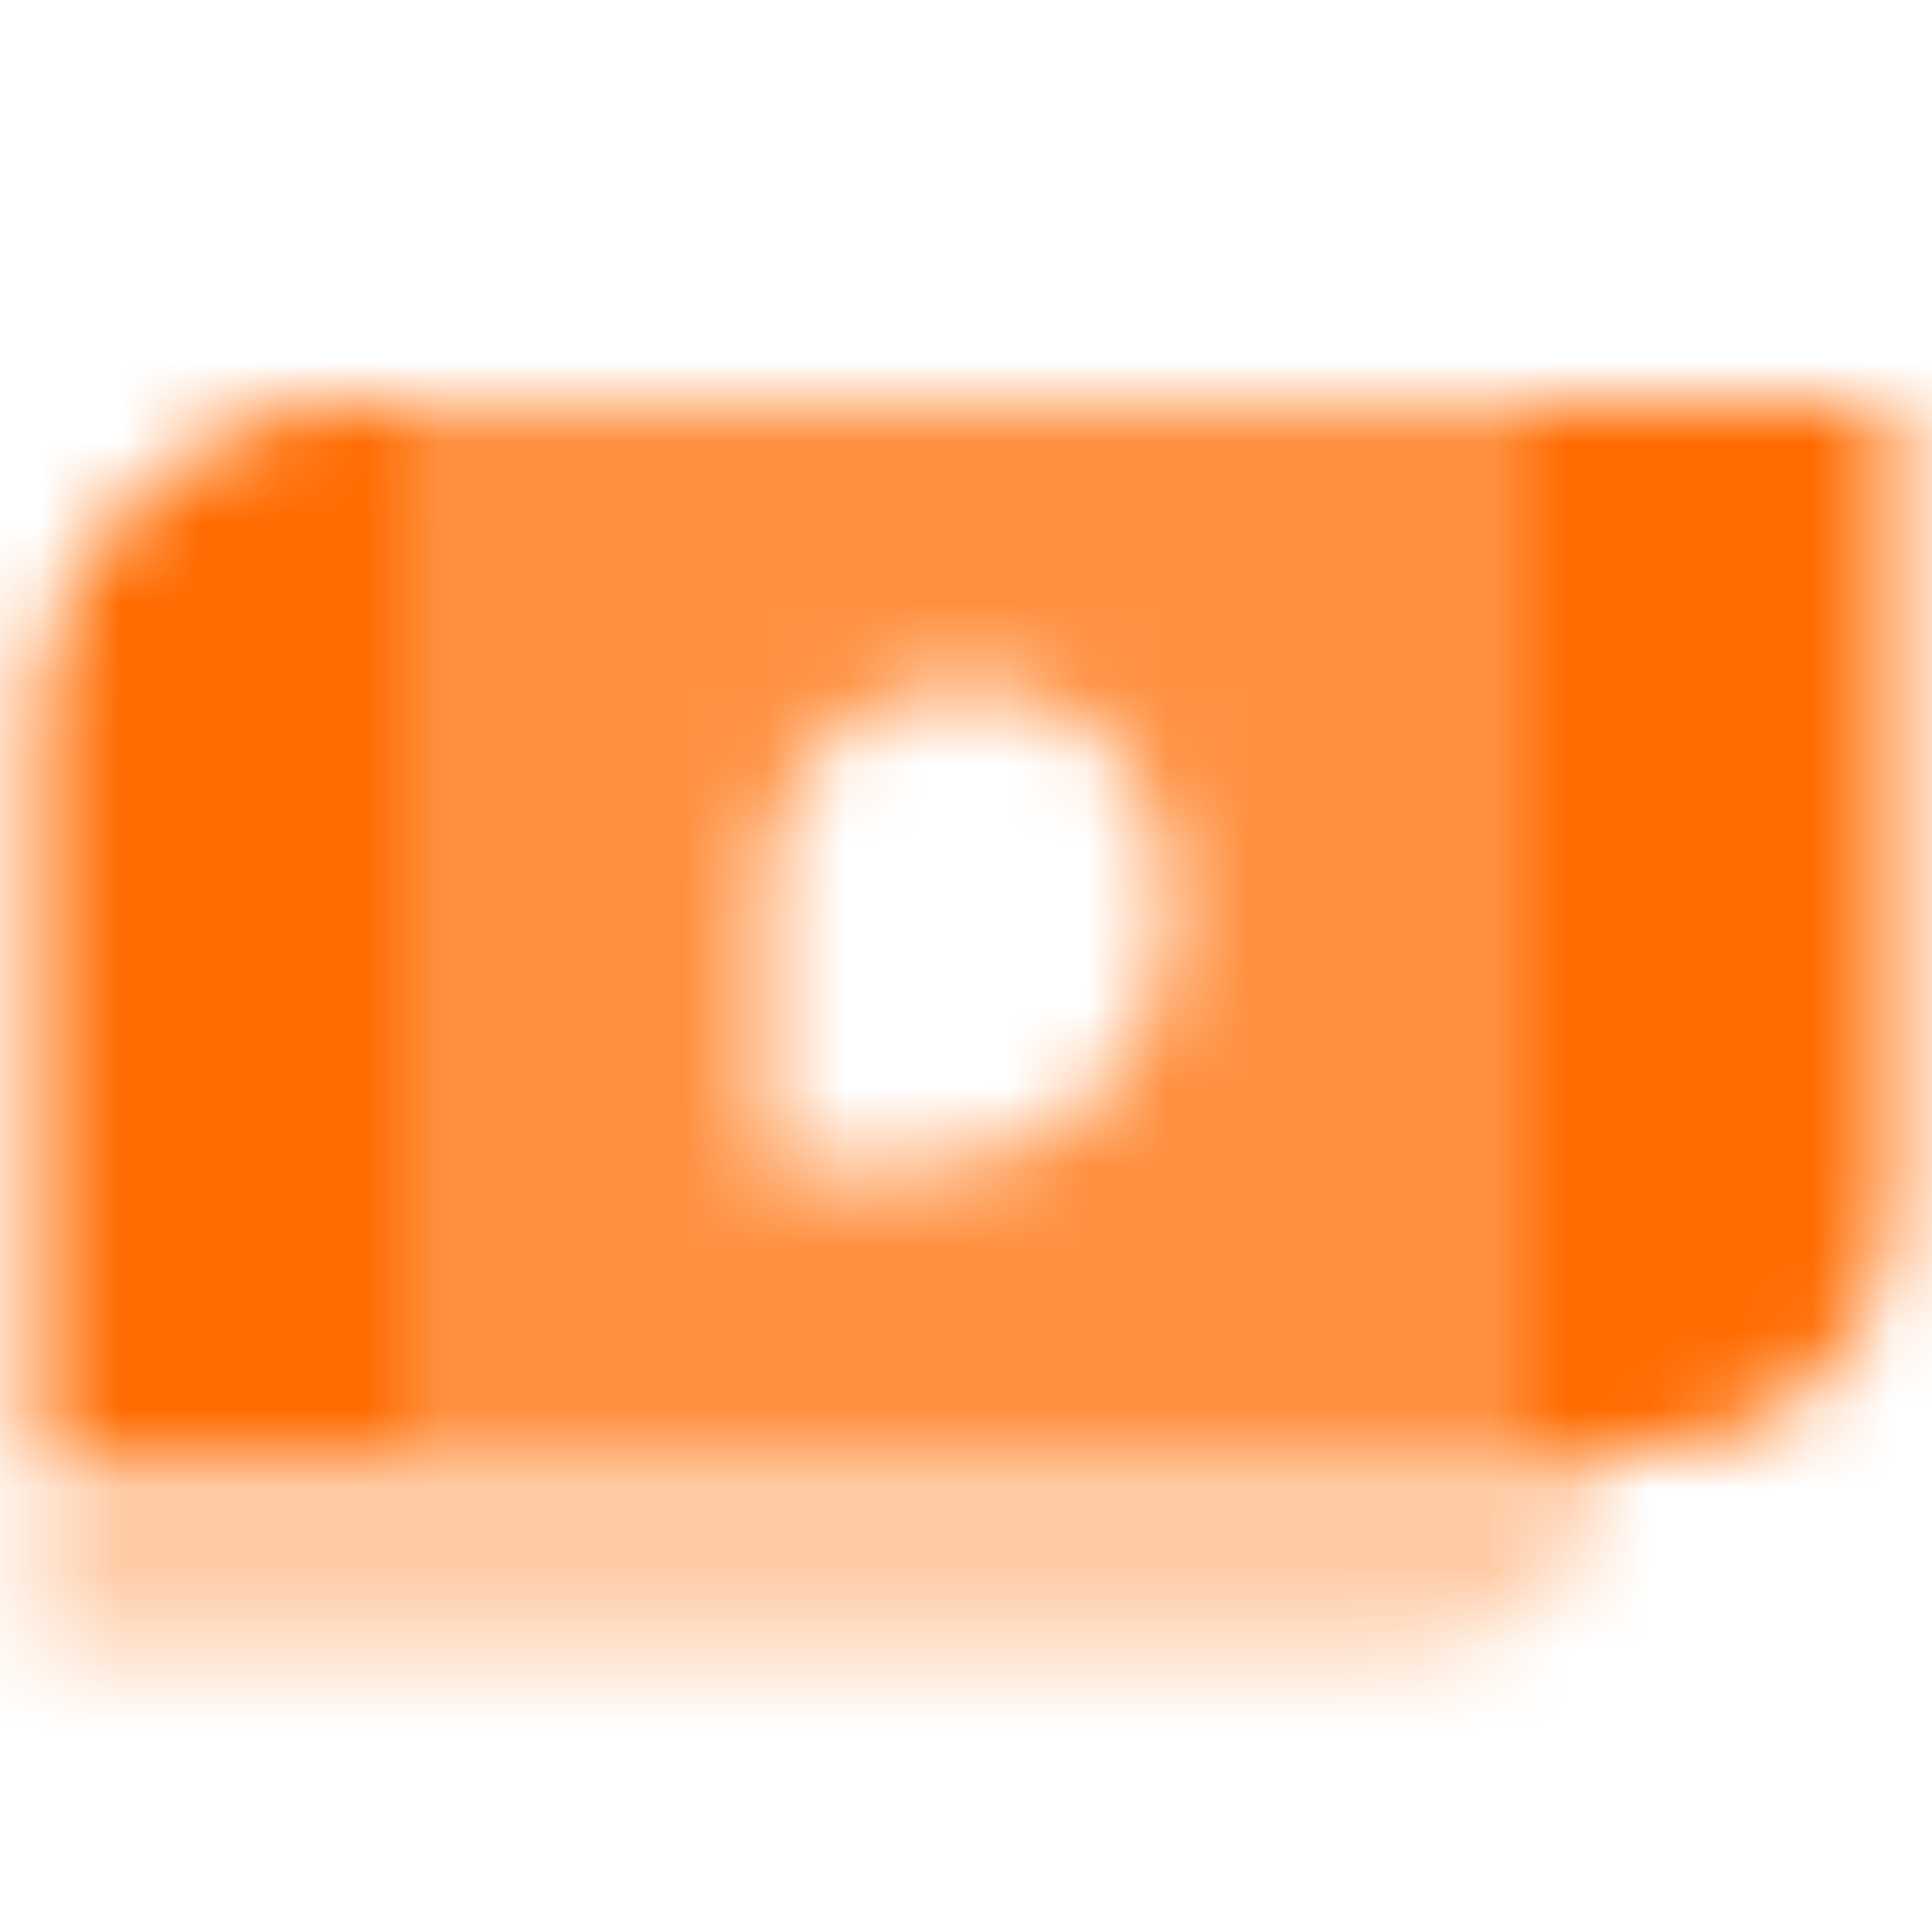
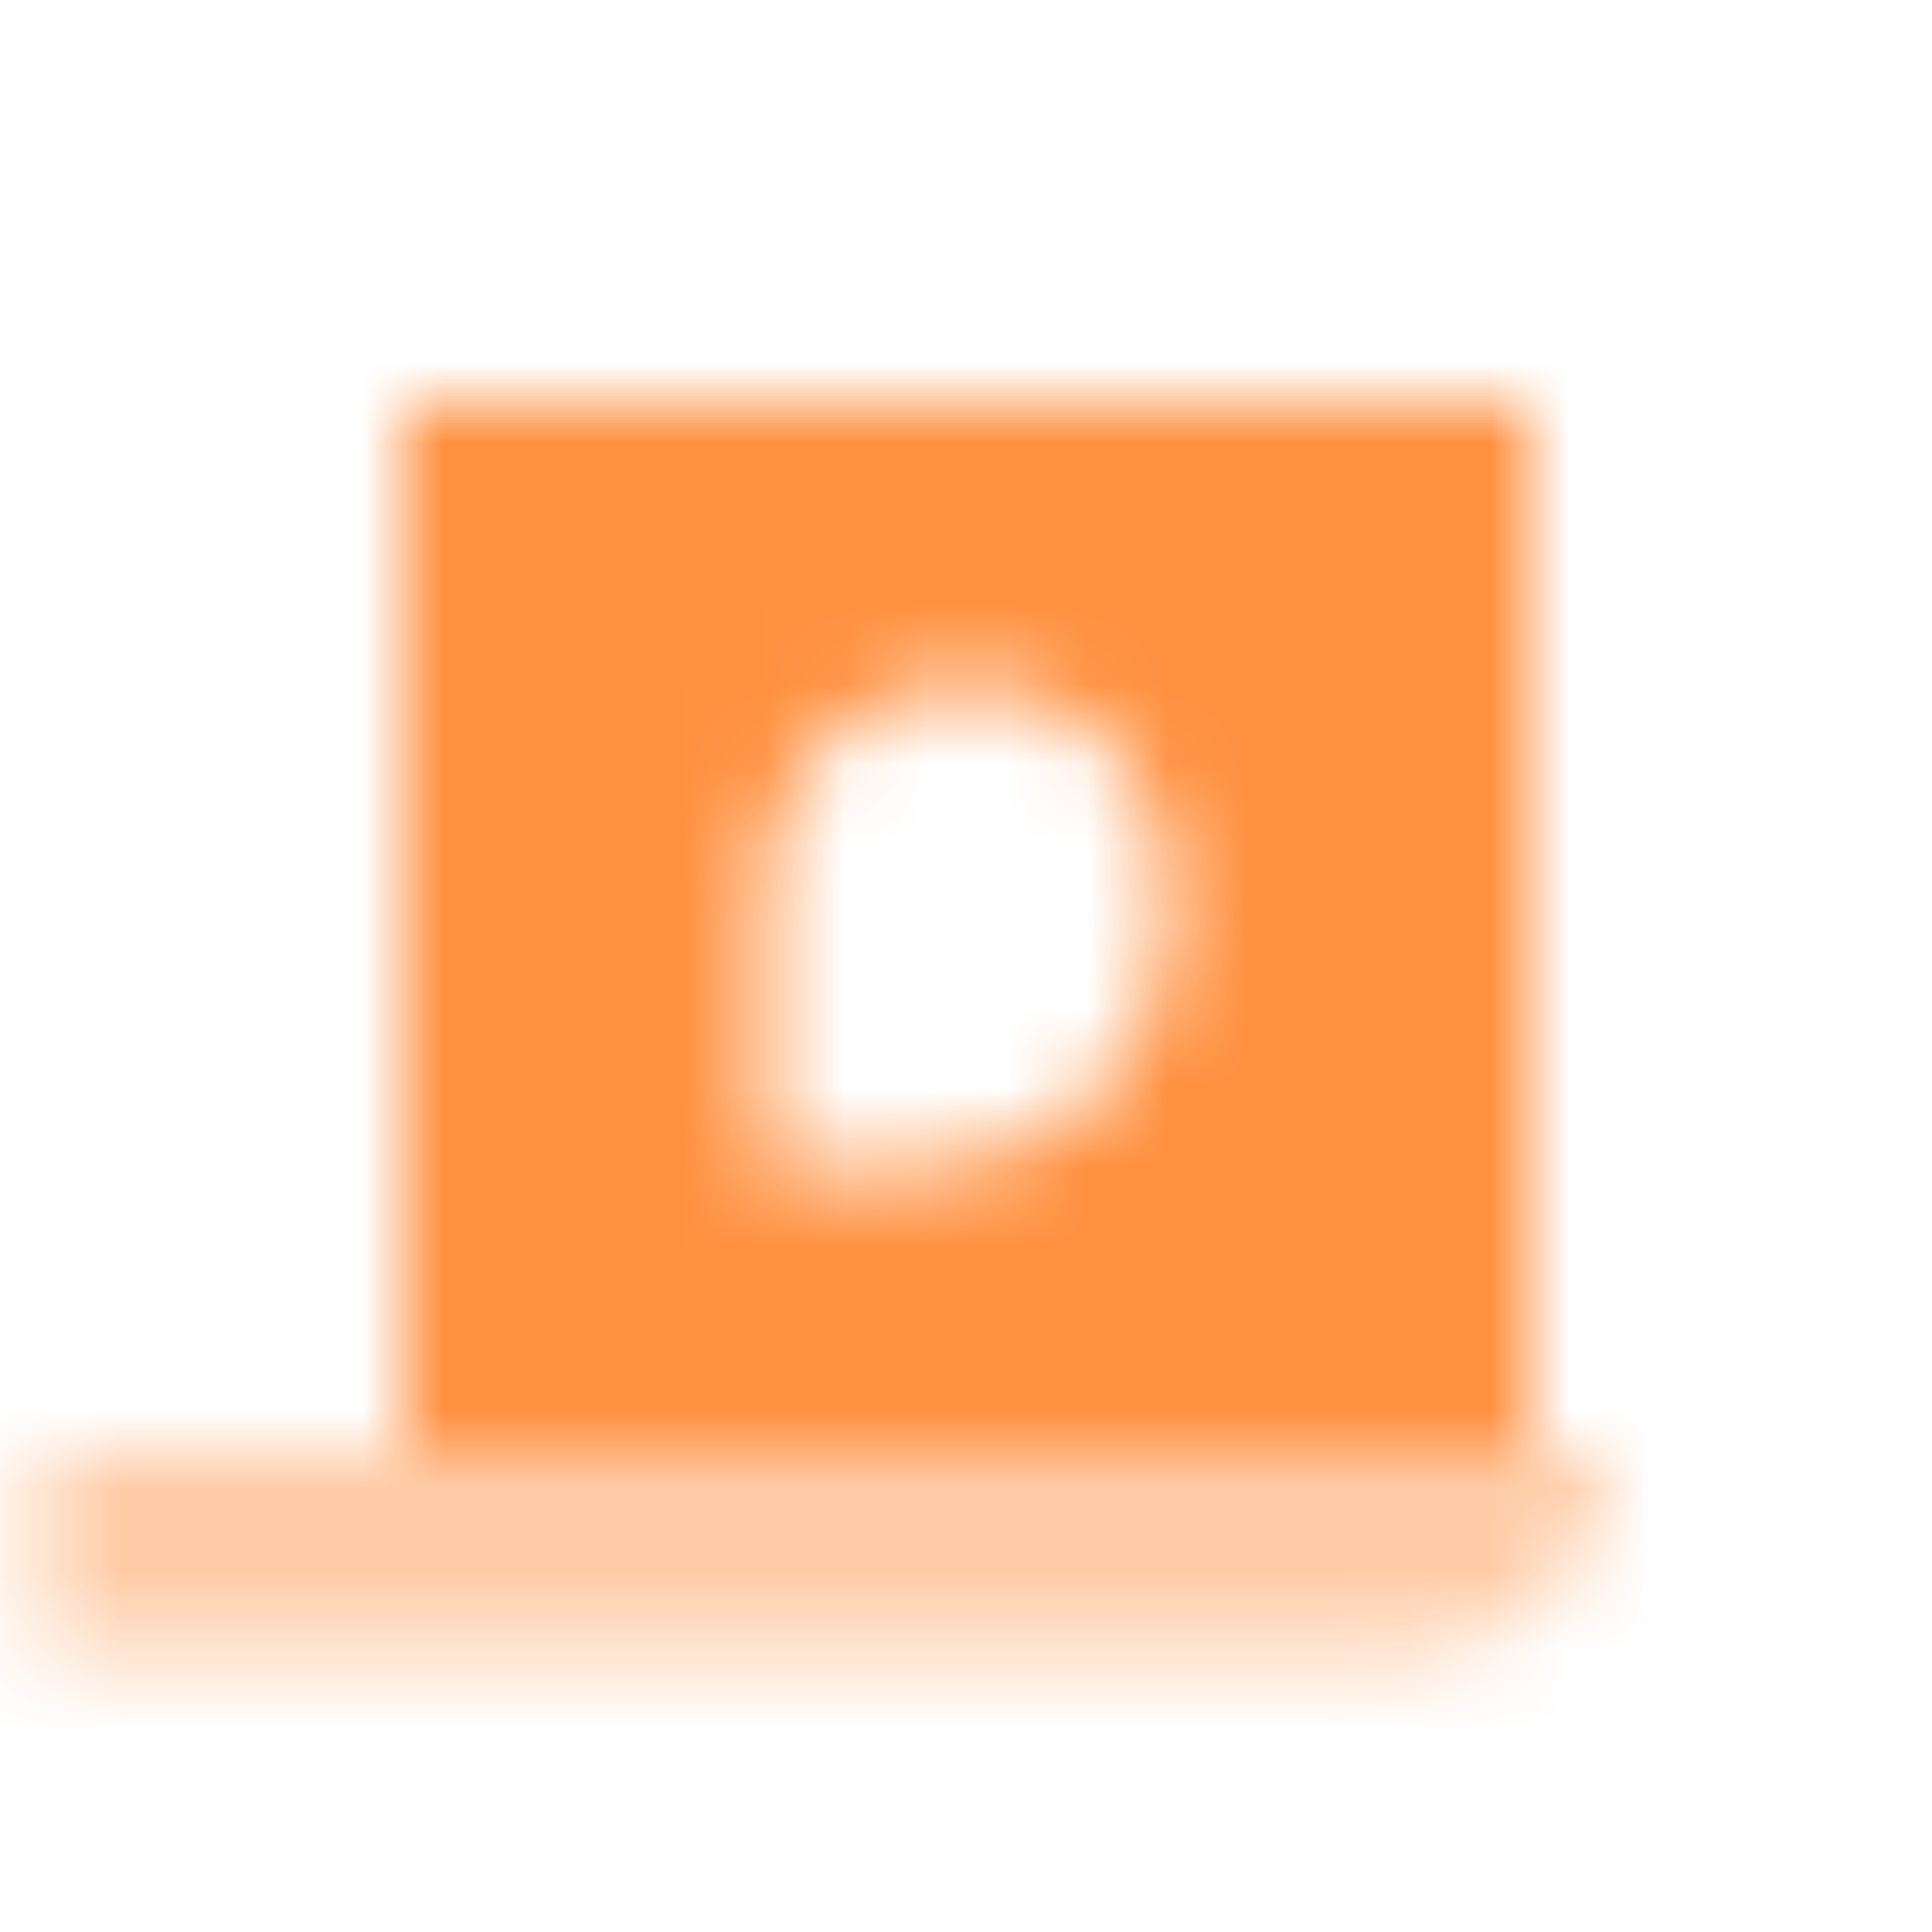
<svg xmlns="http://www.w3.org/2000/svg" width="24" height="24" viewBox="0 0 24 24" fill="none">
  <mask id="mask0_1355_249130" style="mask-type:alpha" maskUnits="userSpaceOnUse" x="0" y="5" width="24" height="16">
    <path opacity="0.35" d="M0.5 18H20C20 19.381 18.881 20.5 17.5 20.5H0.5V18Z" fill="black" />
    <path opacity="0.75" fill-rule="evenodd" clip-rule="evenodd" d="M19 5H5V18H19V5ZM12 8.5C10.619 8.5 9.5 9.619 9.5 11V14.5H11.5C13.157 14.5 14.5 13.157 14.5 11.5V11C14.5 9.619 13.381 8.5 12 8.5Z" fill="black" />
-     <path fill-rule="evenodd" clip-rule="evenodd" d="M4.5 5C2.291 5 0.5 6.791 0.5 9V18H5V5H4.5ZM23.5 5H19V18H20.5C22.157 18 23.5 16.657 23.5 15V5Z" fill="black" />
  </mask>
  <g mask="url(#mask0_1355_249130)">
    <path d="M0 0H24V24H0V0Z" fill="#FF6B00" />
  </g>
</svg>